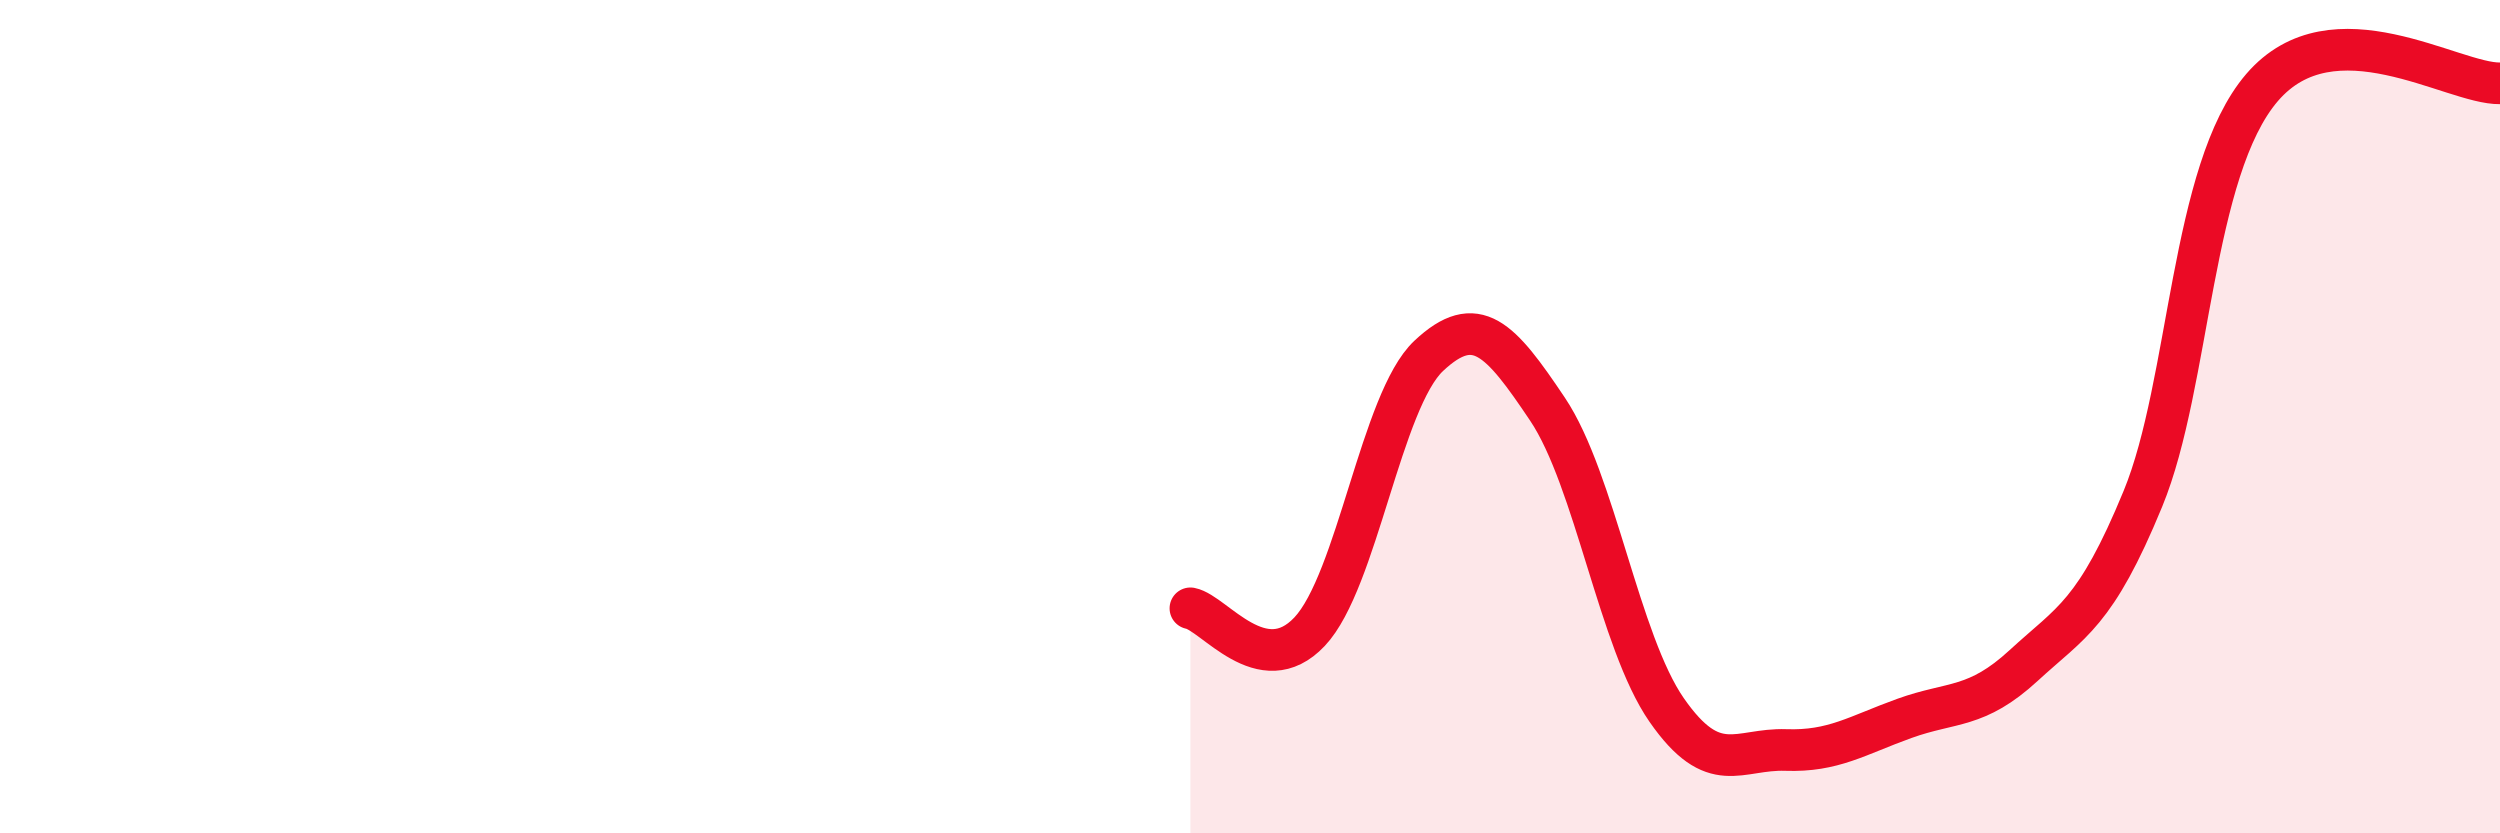
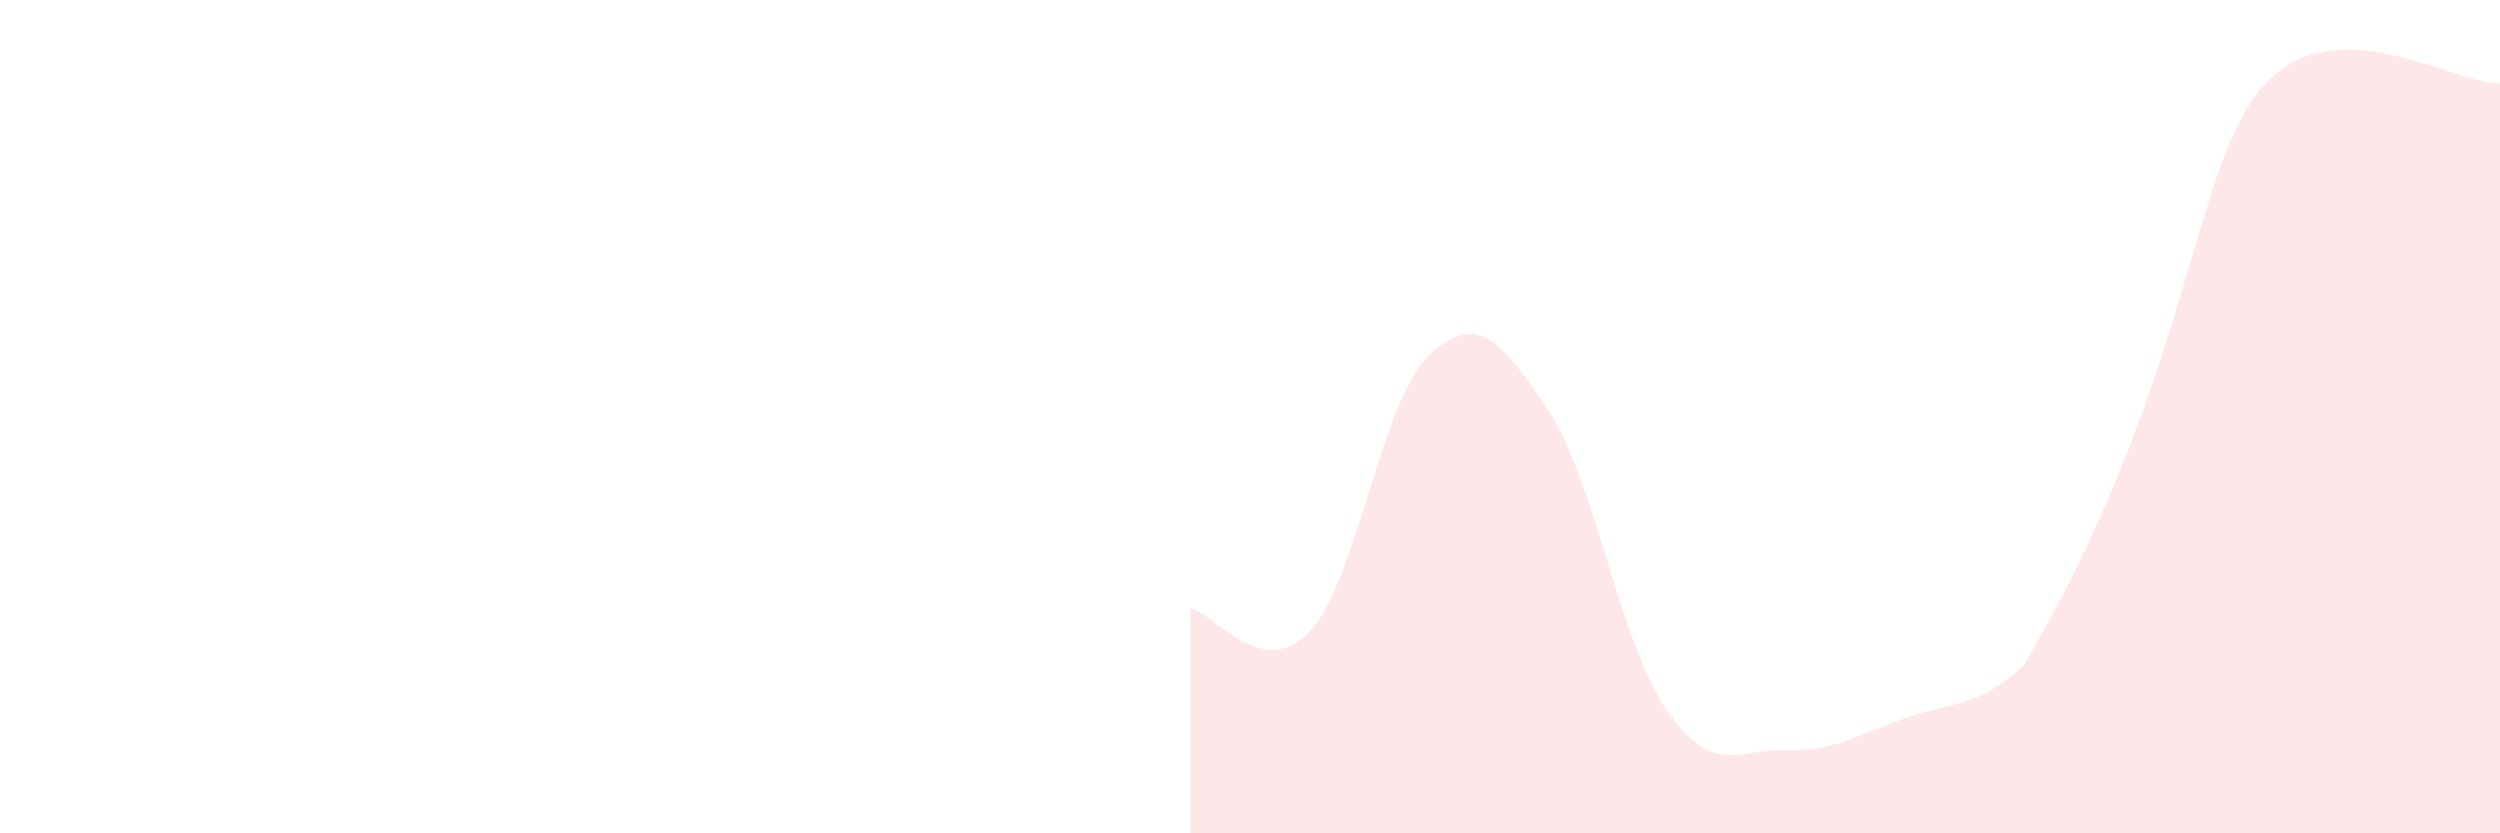
<svg xmlns="http://www.w3.org/2000/svg" width="60" height="20" viewBox="0 0 60 20">
-   <path d="M 28.57,14.6 C 29.14,14.71 30.29,16.37 31.43,15.16 C 32.57,13.95 33.15,9.61 34.29,8.54 C 35.43,7.47 36,8.12 37.14,9.82 C 38.28,11.52 38.86,15.4 40,17.04 C 41.14,18.68 41.72,17.96 42.86,18 C 44,18.04 44.57,17.65 45.71,17.24 C 46.85,16.83 47.43,17.02 48.57,15.97 C 49.71,14.92 50.29,14.74 51.43,11.97 C 52.57,9.2 52.58,4.09 54.29,2.1 C 56,0.11 58.86,2.02 60,2L60 20L28.57 20Z" fill="#EB0A25" opacity="0.1" stroke-linecap="round" stroke-linejoin="round" />
-   <path d="M 28.57,14.6 C 29.14,14.71 30.29,16.37 31.43,15.16 C 32.57,13.95 33.15,9.61 34.29,8.54 C 35.43,7.47 36,8.12 37.14,9.82 C 38.28,11.52 38.86,15.4 40,17.04 C 41.14,18.68 41.72,17.96 42.86,18 C 44,18.04 44.57,17.65 45.71,17.24 C 46.85,16.83 47.43,17.02 48.57,15.97 C 49.71,14.92 50.29,14.74 51.43,11.97 C 52.57,9.2 52.58,4.09 54.29,2.1 C 56,0.11 58.86,2.02 60,2" stroke="#EB0A25" stroke-width="1" fill="none" stroke-linecap="round" stroke-linejoin="round" />
+   <path d="M 28.57,14.6 C 29.14,14.71 30.29,16.37 31.43,15.16 C 32.57,13.95 33.15,9.61 34.29,8.54 C 35.43,7.47 36,8.12 37.14,9.82 C 38.28,11.52 38.86,15.4 40,17.04 C 41.14,18.68 41.72,17.96 42.86,18 C 44,18.04 44.57,17.65 45.71,17.24 C 46.85,16.83 47.43,17.02 48.57,15.97 C 52.57,9.2 52.58,4.09 54.29,2.1 C 56,0.11 58.86,2.02 60,2L60 20L28.57 20Z" fill="#EB0A25" opacity="0.1" stroke-linecap="round" stroke-linejoin="round" />
</svg>